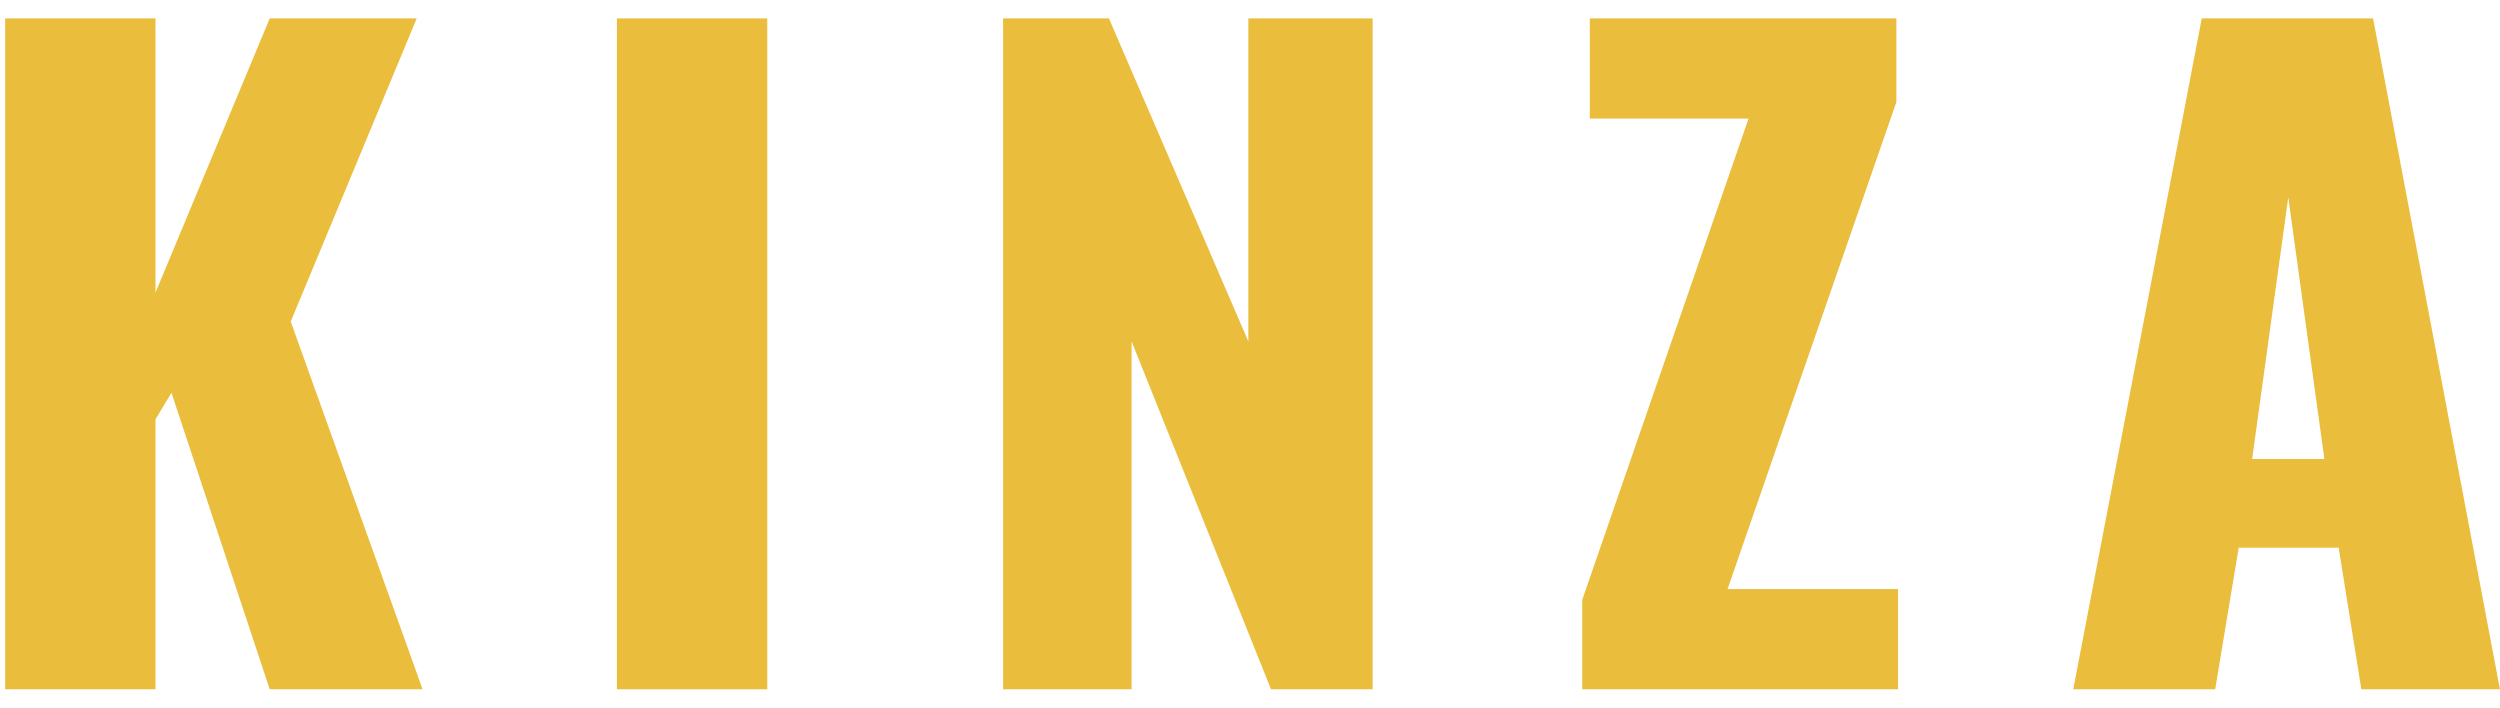
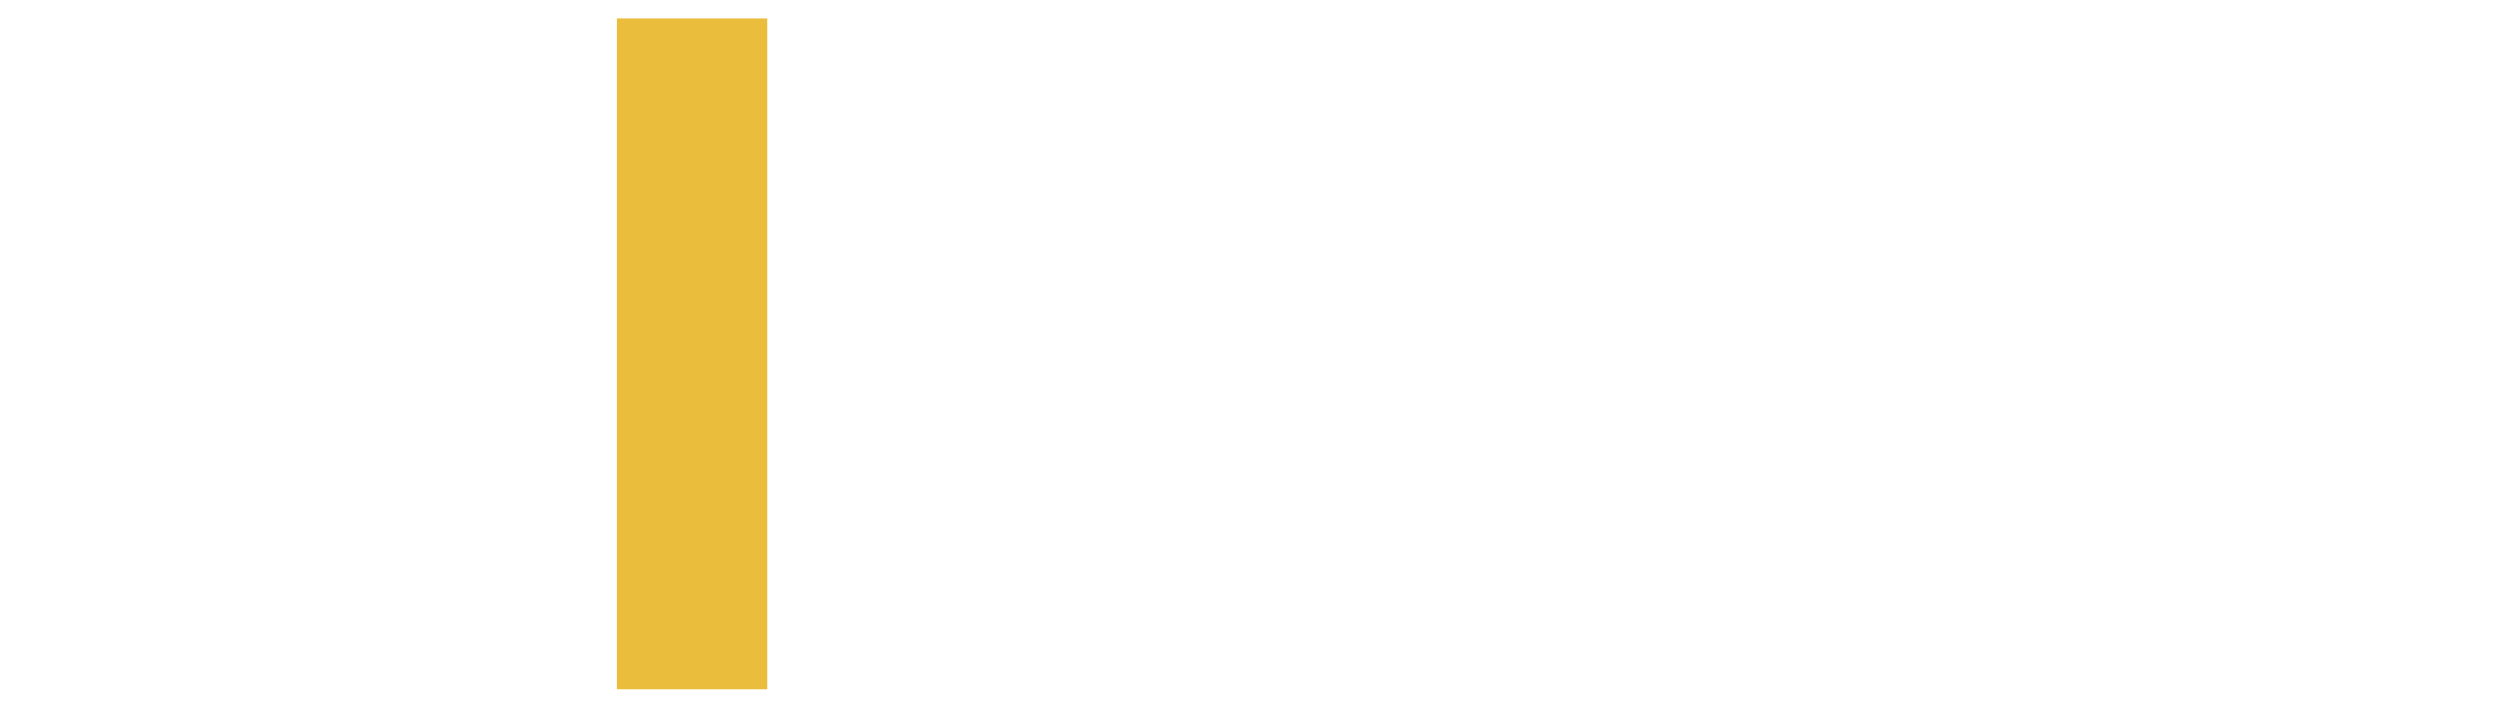
<svg xmlns="http://www.w3.org/2000/svg" width="106" height="30" viewBox="0 0 106 30" fill="none">
-   <path d="M0.219 29.226V0.781H6.593V12.405L11.436 0.781H17.668L12.327 13.634L17.918 29.226H11.436L7.27 16.654L6.593 17.778V29.226H0.219Z" fill="#EABD3D" />
  <path d="M26.157 29.226V0.781H32.532V29.226H26.157Z" fill="#EABD3D" />
-   <path d="M42.531 29.226V0.781H47.018L52.93 14.477V0.781H58.2V29.226H53.891L47.98 14.477V29.226H42.531Z" fill="#EABD3D" />
-   <path d="M67.087 29.226V25.433L74.138 5.03H67.407V0.781H80.406V4.328L73.248 24.977H80.477V29.226H67.087Z" fill="#EABD3D" />
-   <path d="M87.906 29.226L93.354 0.781H100.619L105.997 29.226H100.121L99.159 23.221H94.921L93.924 29.226H87.906ZM95.491 19.463H98.554L97.022 8.366L95.491 19.463Z" fill="#EABD3D" />
</svg>